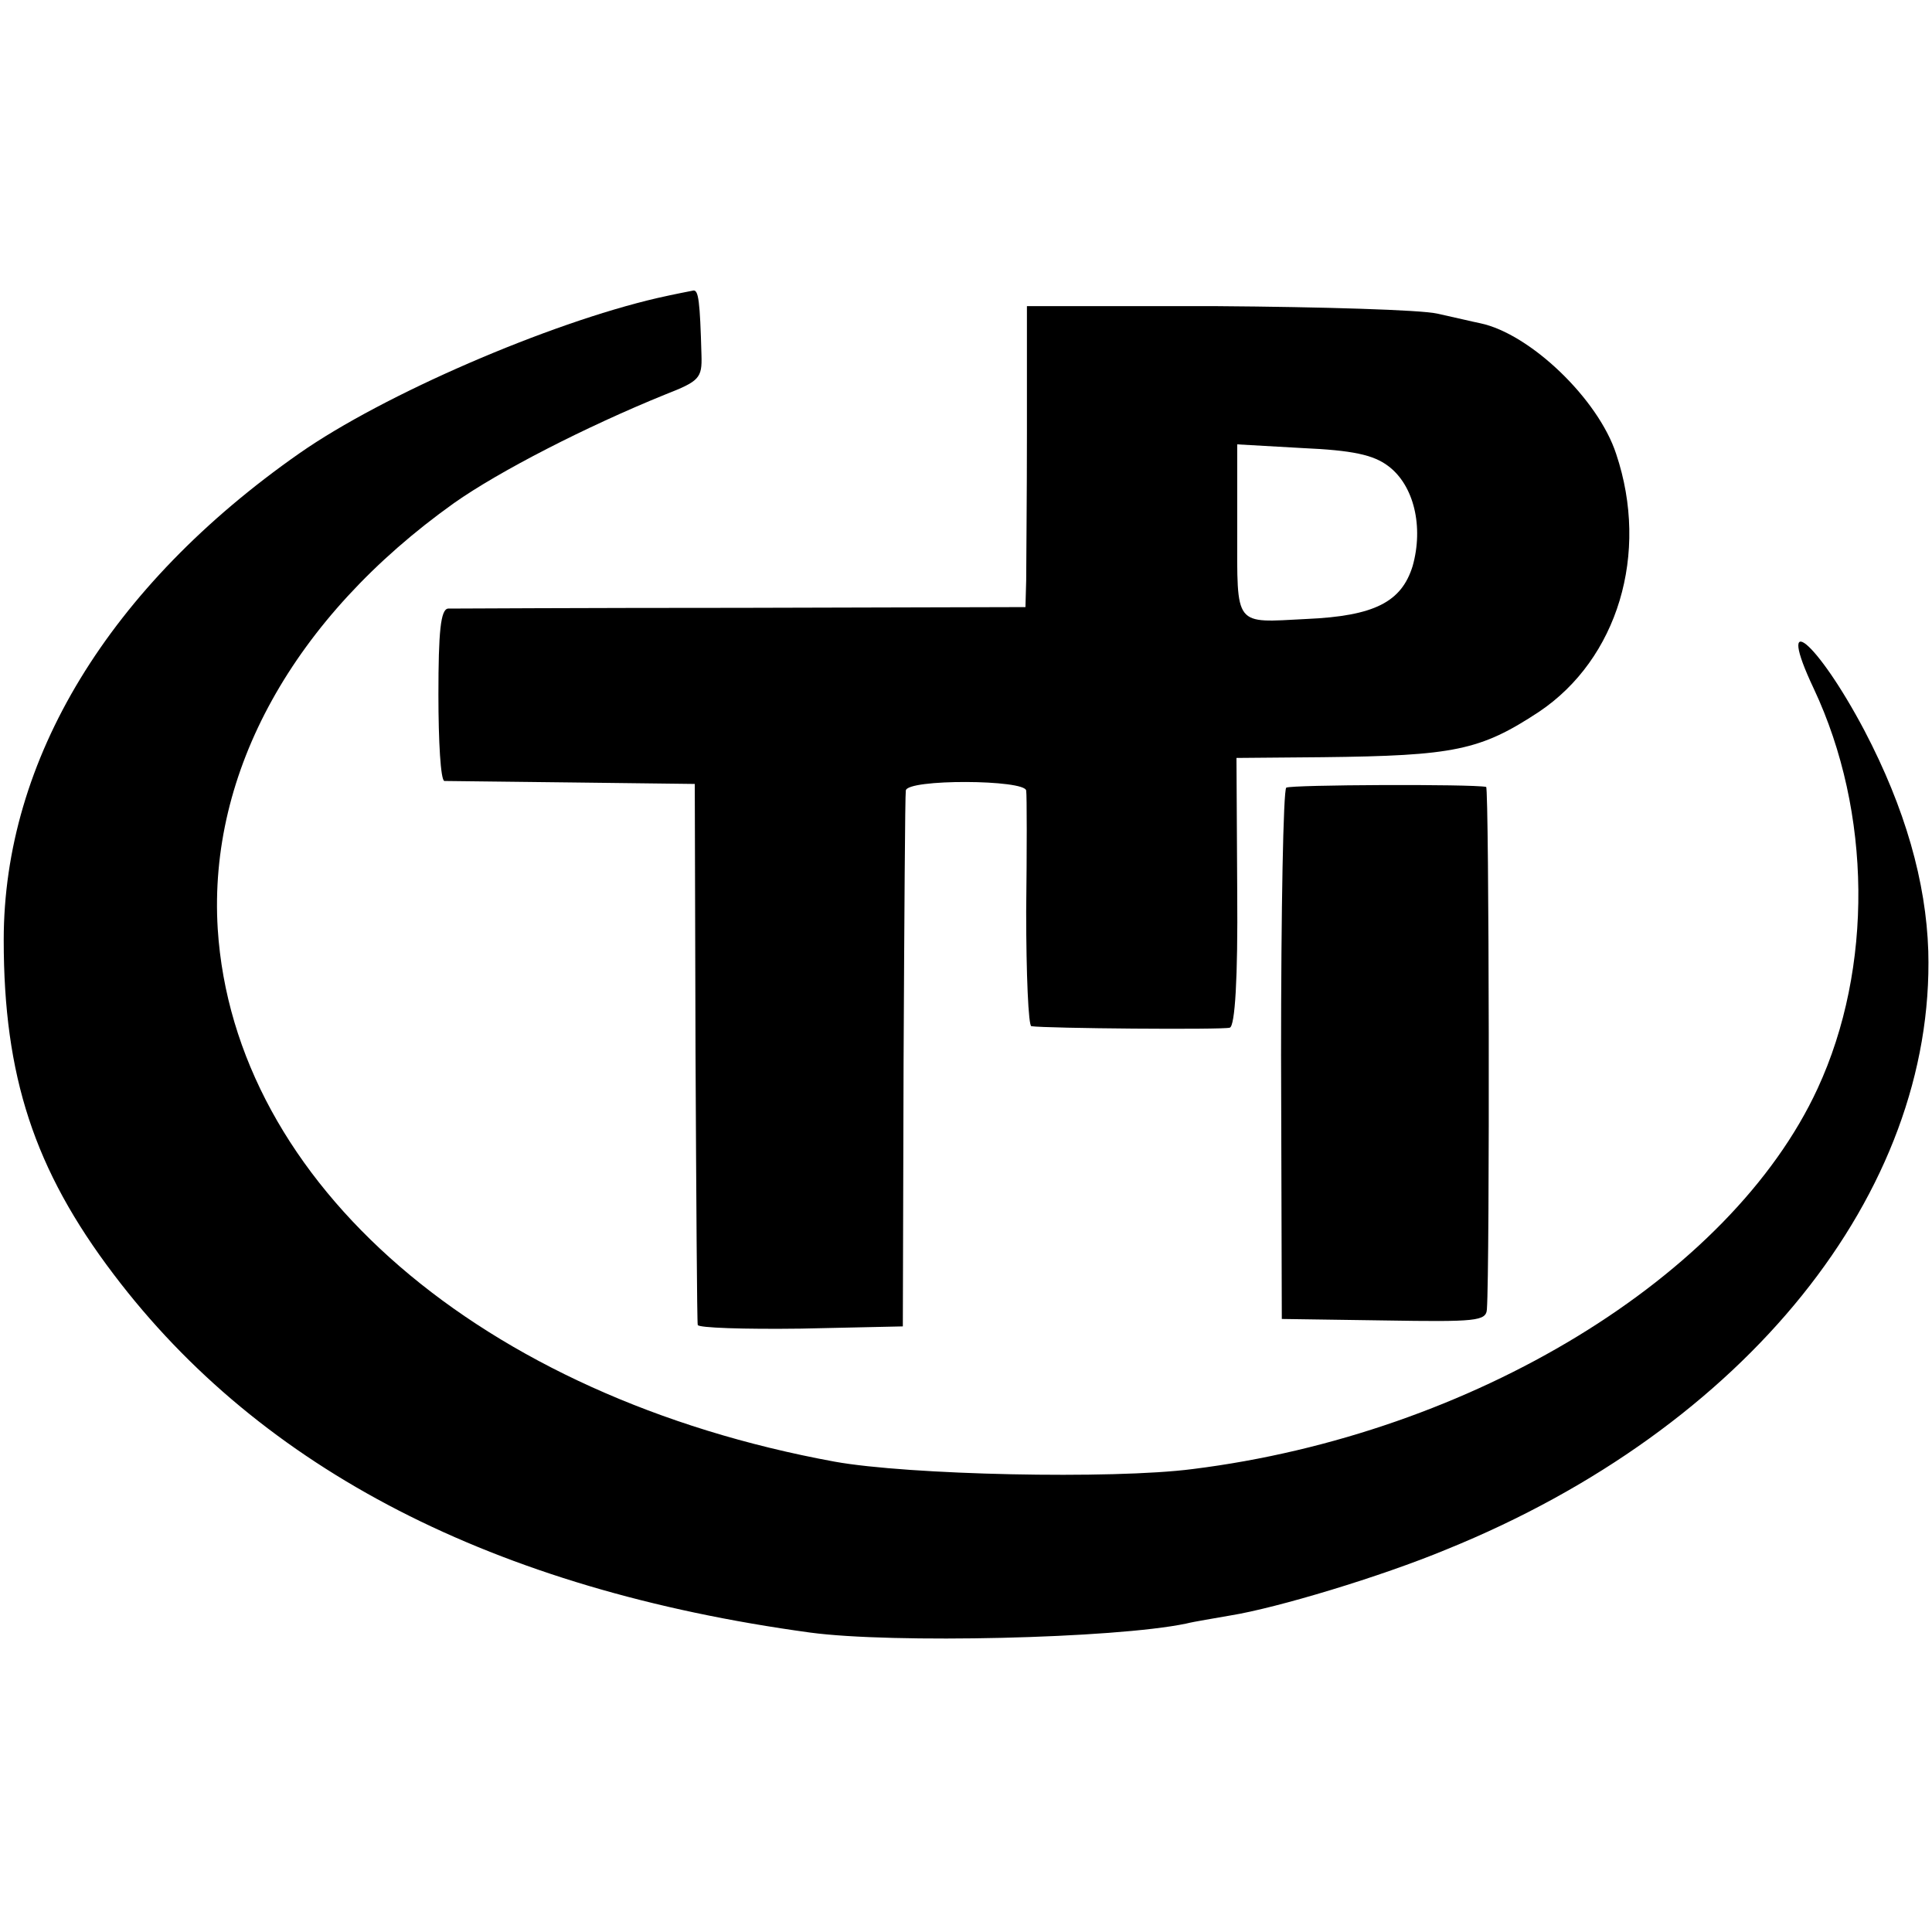
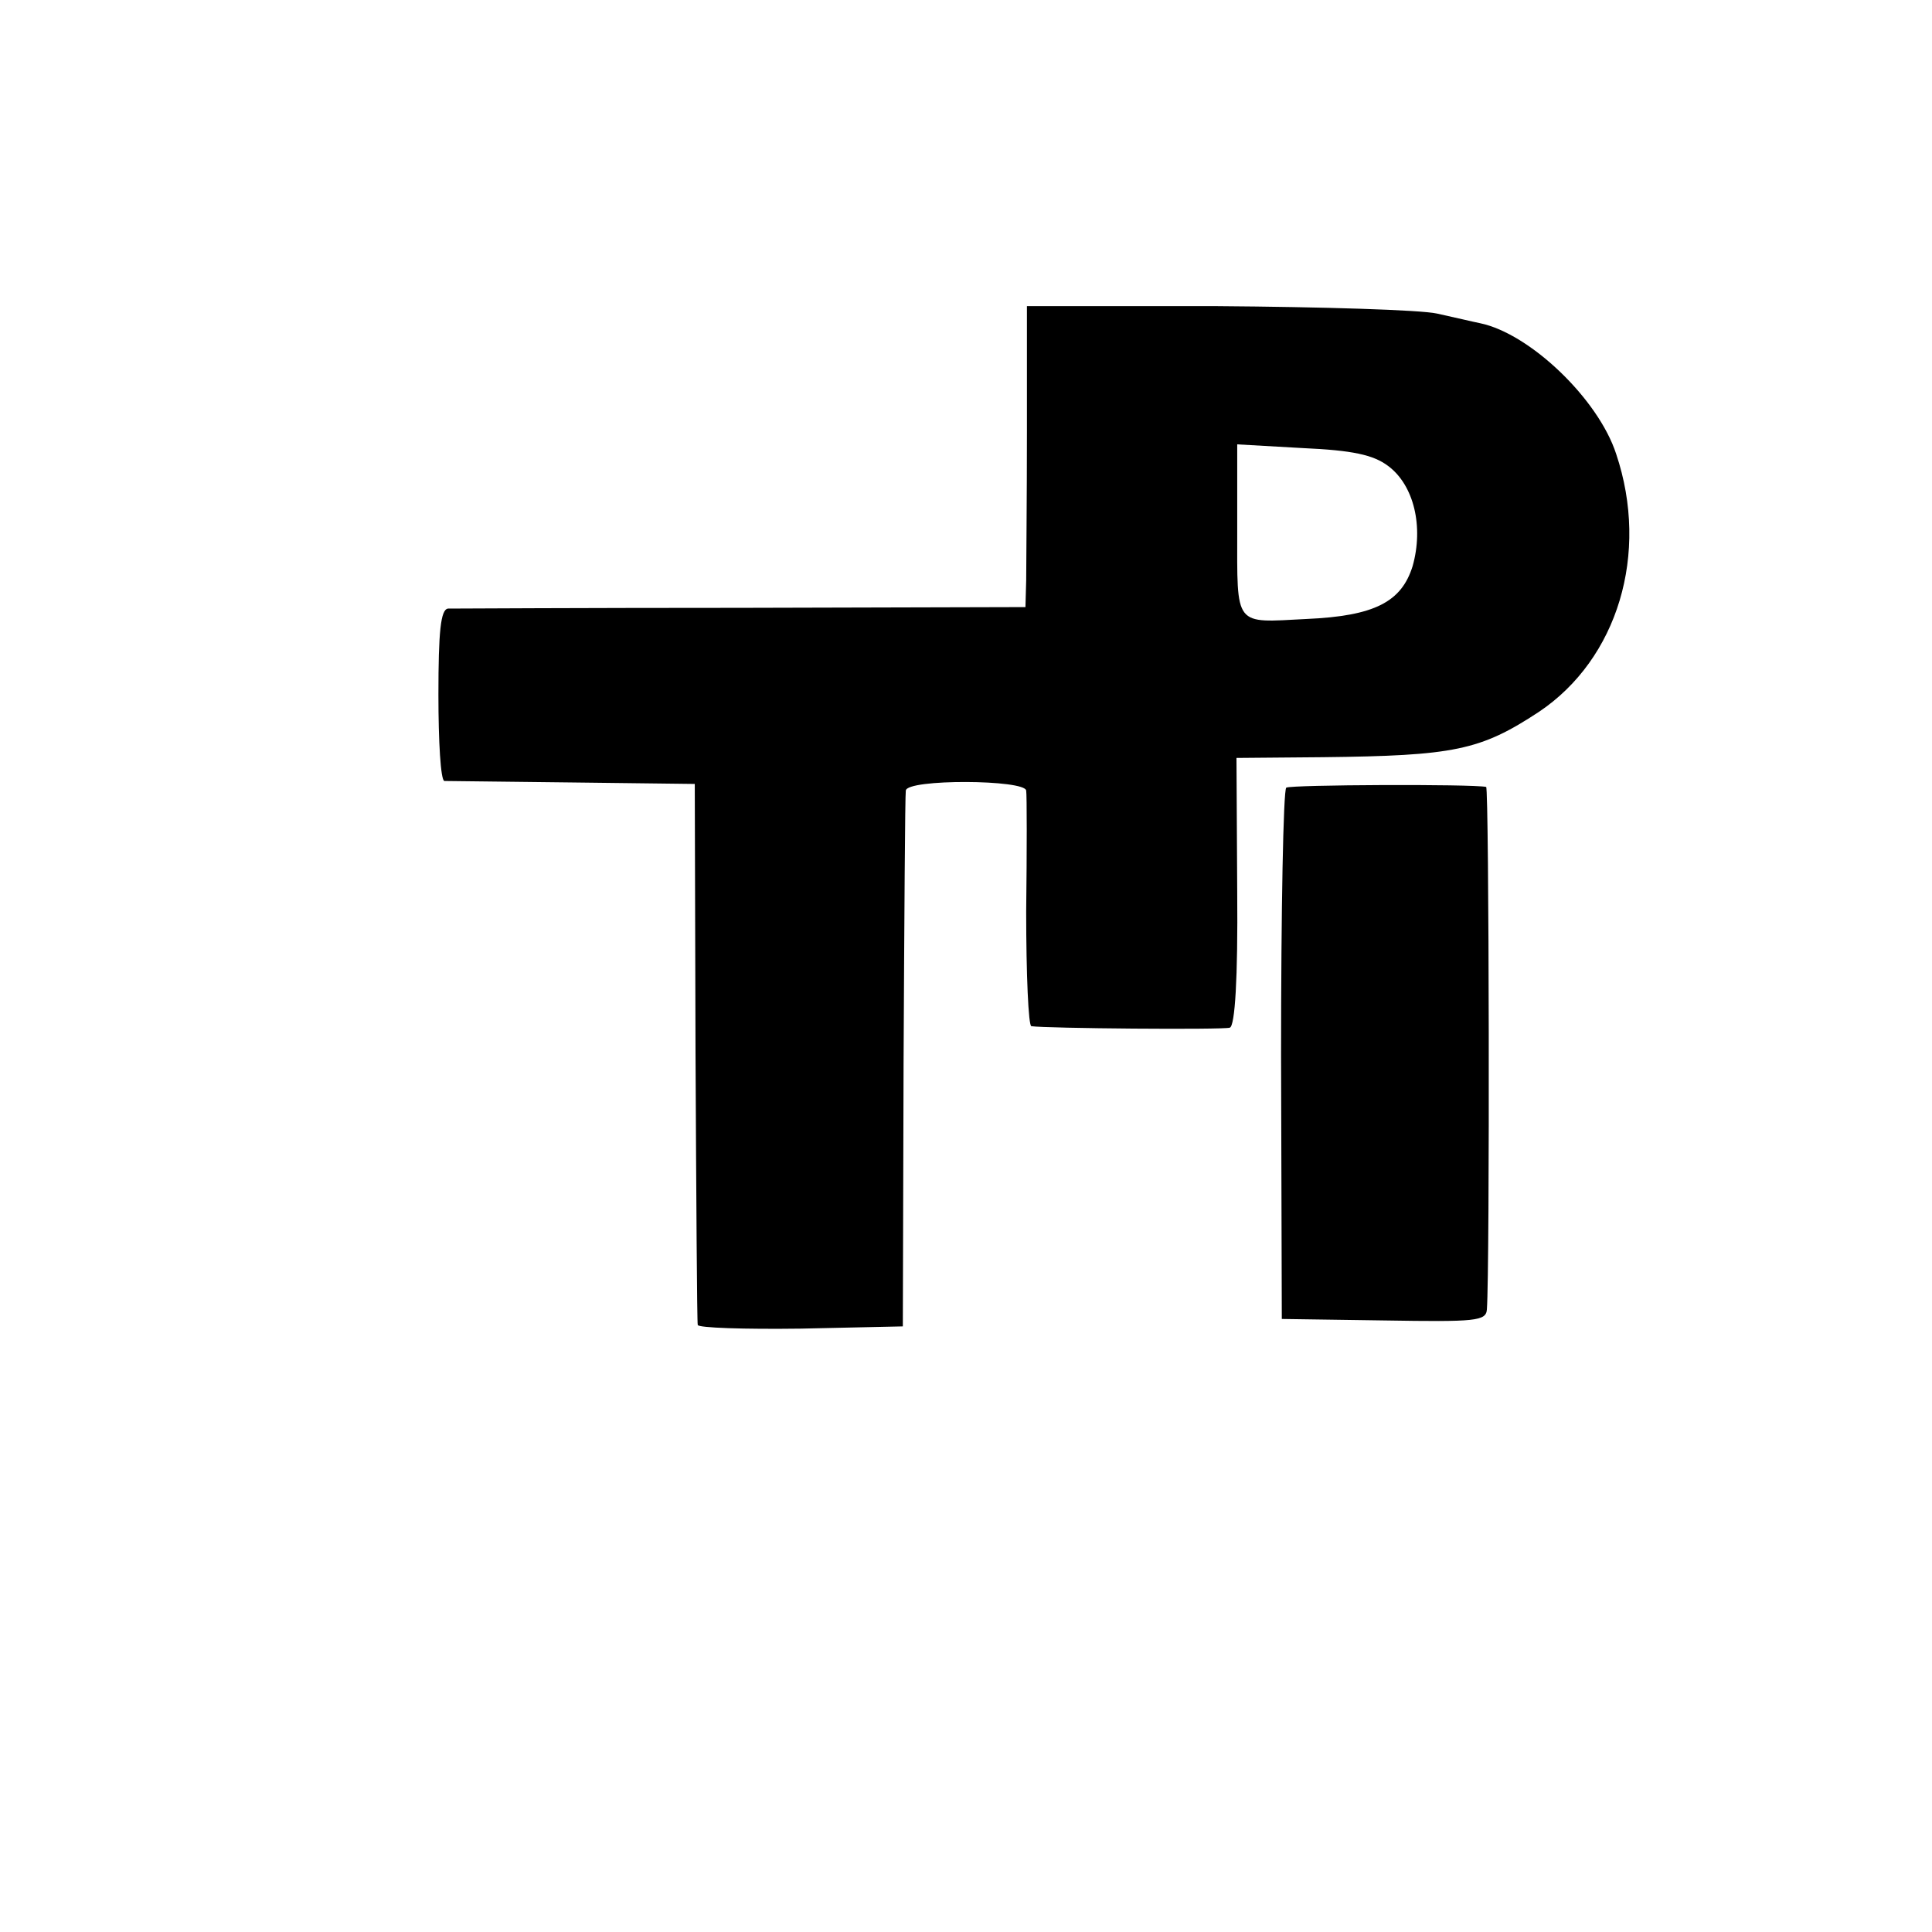
<svg xmlns="http://www.w3.org/2000/svg" version="1.0" width="260pt" height="260pt" viewBox="0 0 260 260" preserveAspectRatio="xMidYMid meet">
  <g transform="translate(0,260) scale(0.1,-0.1)" fill="#000000" stroke="none">
-     <path d="M885 2199 c-147 -34 -369 -130 -482 -209 -256 -179 -398 -412 -398 -655 0 -183 41 -309 148 -450 199 -263 512 -424 937 -482 111 -15 410 -8 506 12 12 3 38 7 60 11 62 10 202 52 291 89 402 163 657 480 648 805 -3 93 -31 192 -86 297 -64 121 -121 168 -68 56 78 -166 80 -376 5 -538 -117 -253 -464 -465 -841 -512 -108 -14 -383 -8 -482 10 -475 87 -808 374 -830 717 -13 211 102 419 318 573 61 43 178 103 284 146 46 18 50 22 49 53 -2 73 -4 88 -11 87 -5 -1 -26 -5 -48 -10z" />
    <path d="M1382 2022 c0 -92 -1 -183 -1 -203 l-1 -36 -382 -1 c-211 0 -389 -1 -395 -1 -10 -1 -13 -31 -13 -116 0 -63 3 -115 8 -116 4 0 81 -1 172 -2 l165 -2 1 -360 c1 -198 2 -364 3 -368 0 -4 63 -6 139 -5 l137 3 1 355 c1 195 2 360 3 366 1 16 161 15 162 0 1 -6 1 -80 0 -163 0 -84 3 -154 7 -154 19 -3 258 -5 267 -2 7 2 11 66 10 183 l-1 180 116 1 c177 2 212 9 291 61 106 71 149 213 104 347 -24 74 -116 162 -183 176 -10 2 -35 8 -58 13 -22 5 -155 9 -296 10 l-256 0 0 -166z m486 -49 c35 -26 48 -82 33 -135 -15 -48 -51 -67 -143 -71 -98 -5 -93 -12 -93 120 l0 115 88 -5 c67 -3 95 -9 115 -24z" />
    <path d="M1731 1540 c-4 -3 -7 -165 -7 -360 l1 -355 138 -2 c123 -2 137 -1 138 15 4 55 3 702 -1 703 -19 4 -263 3 -269 -1z" />
  </g>
</svg>